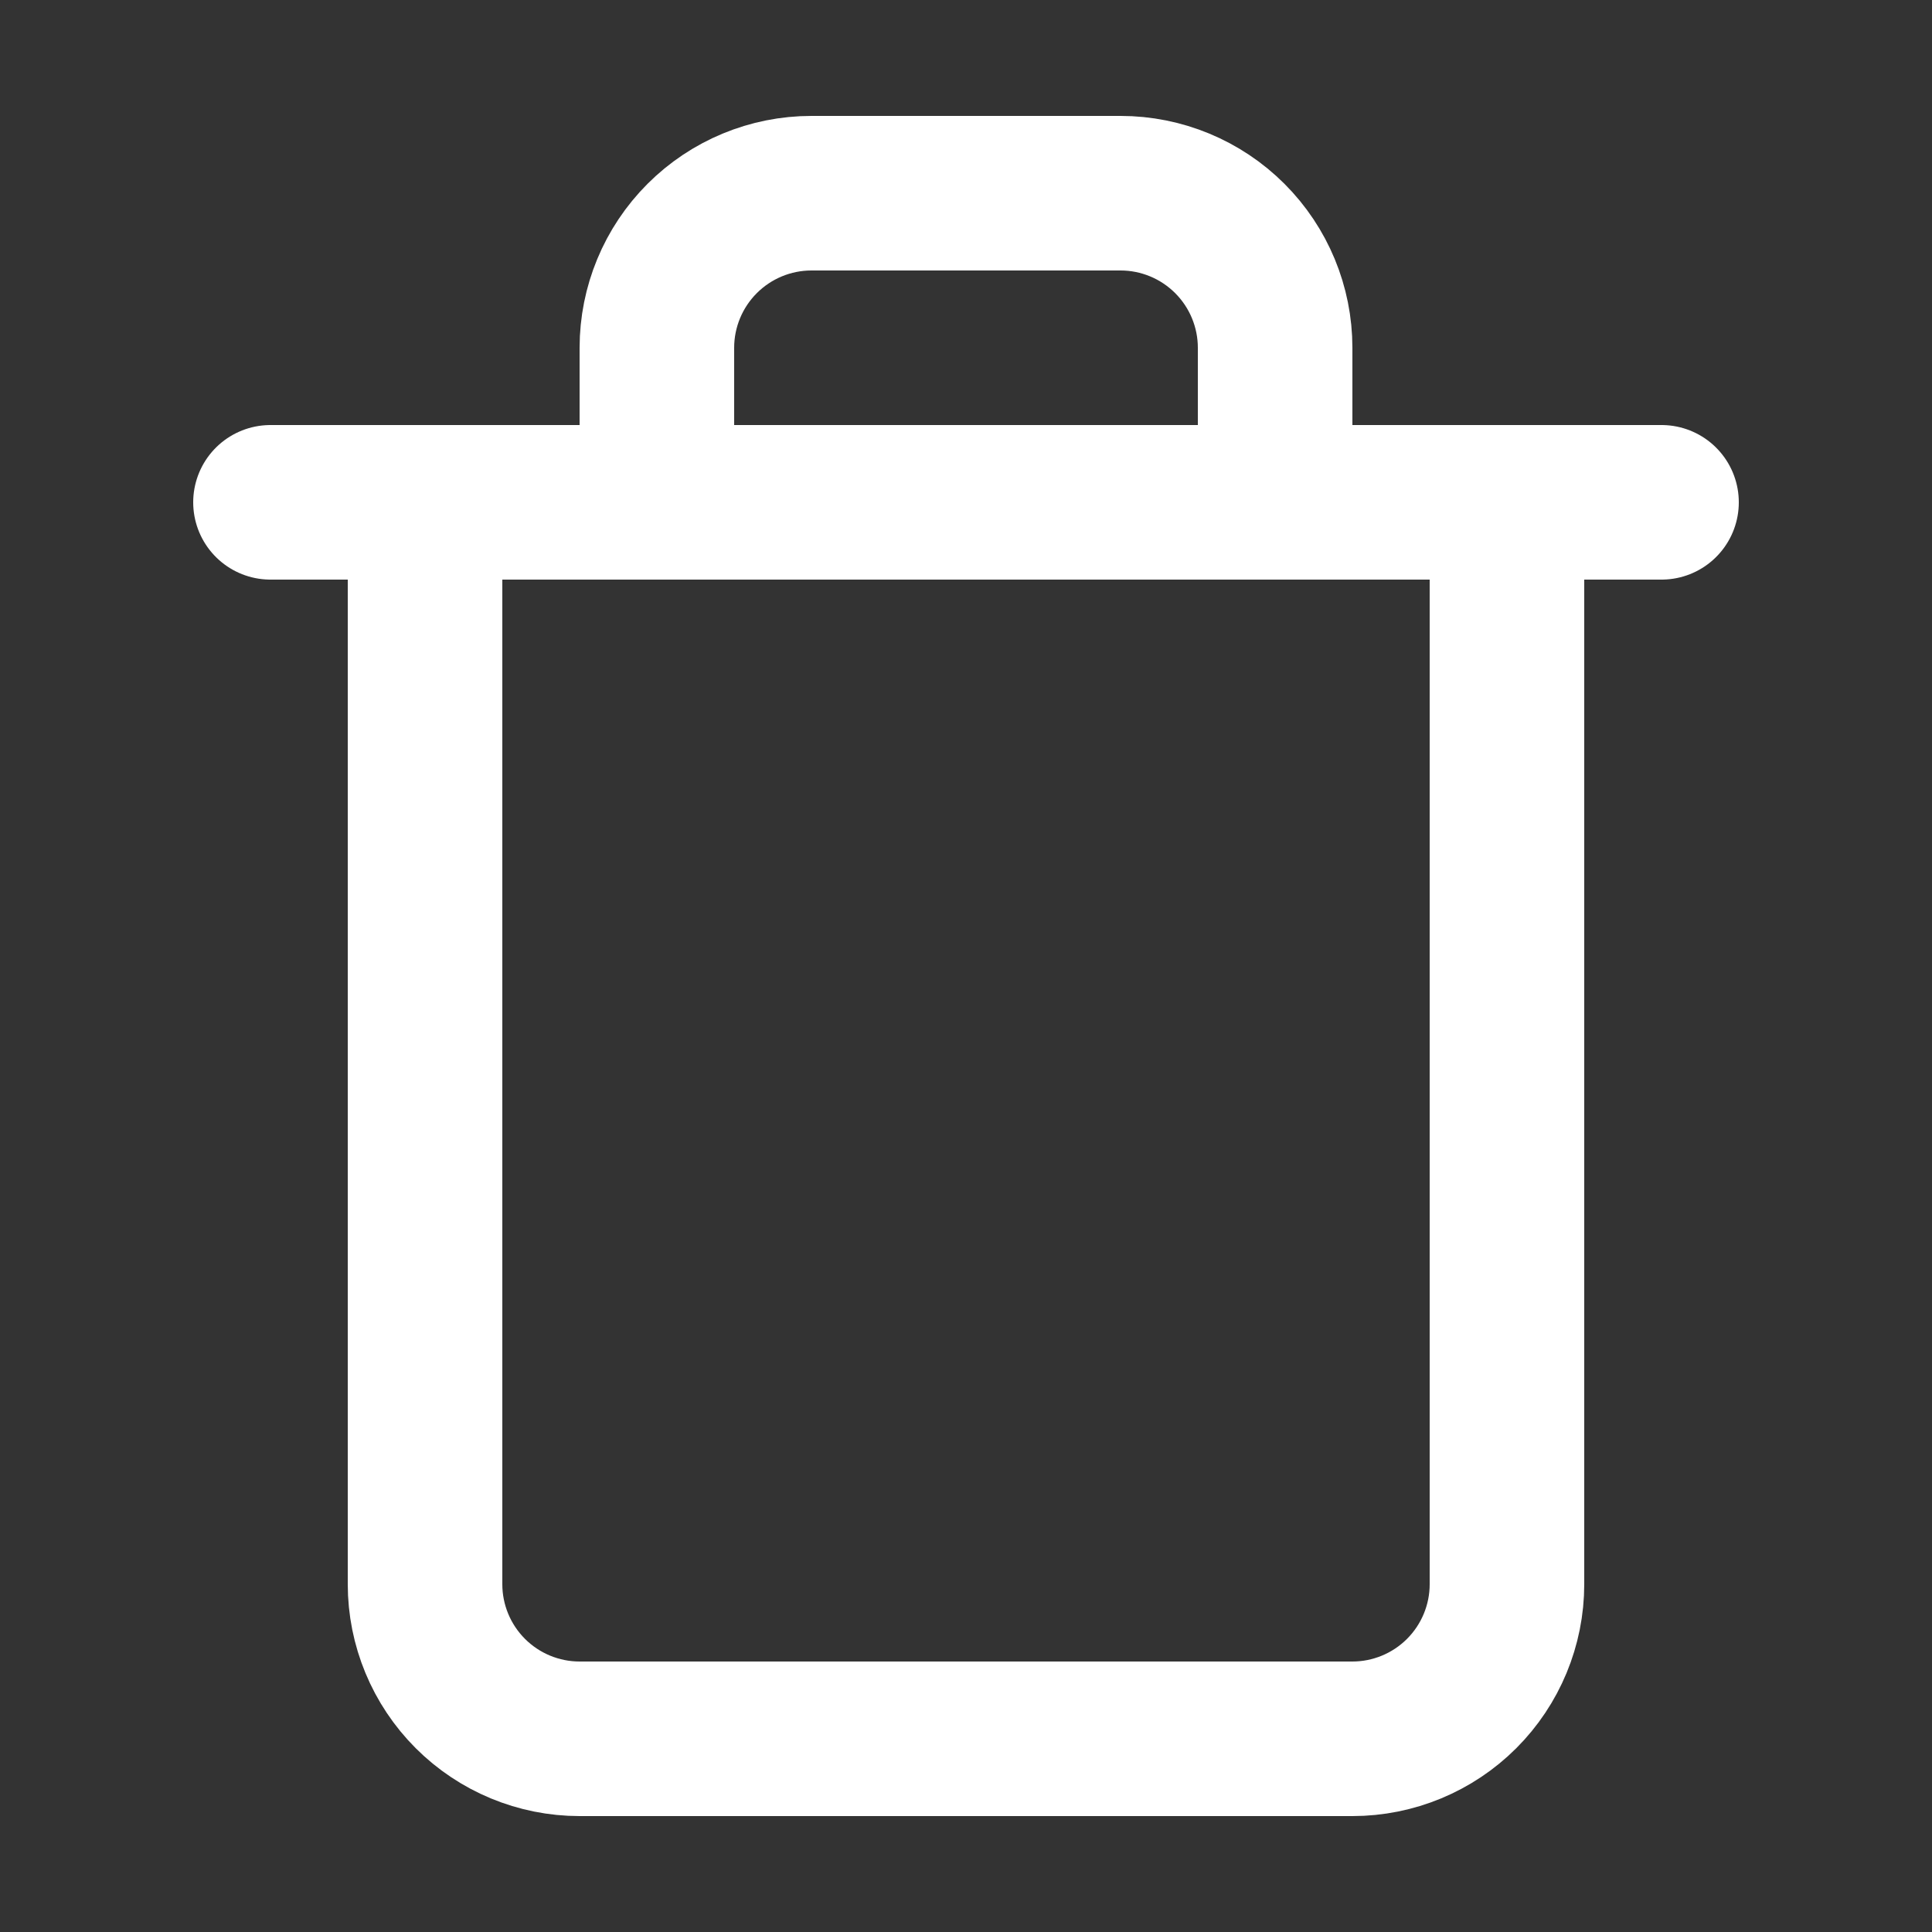
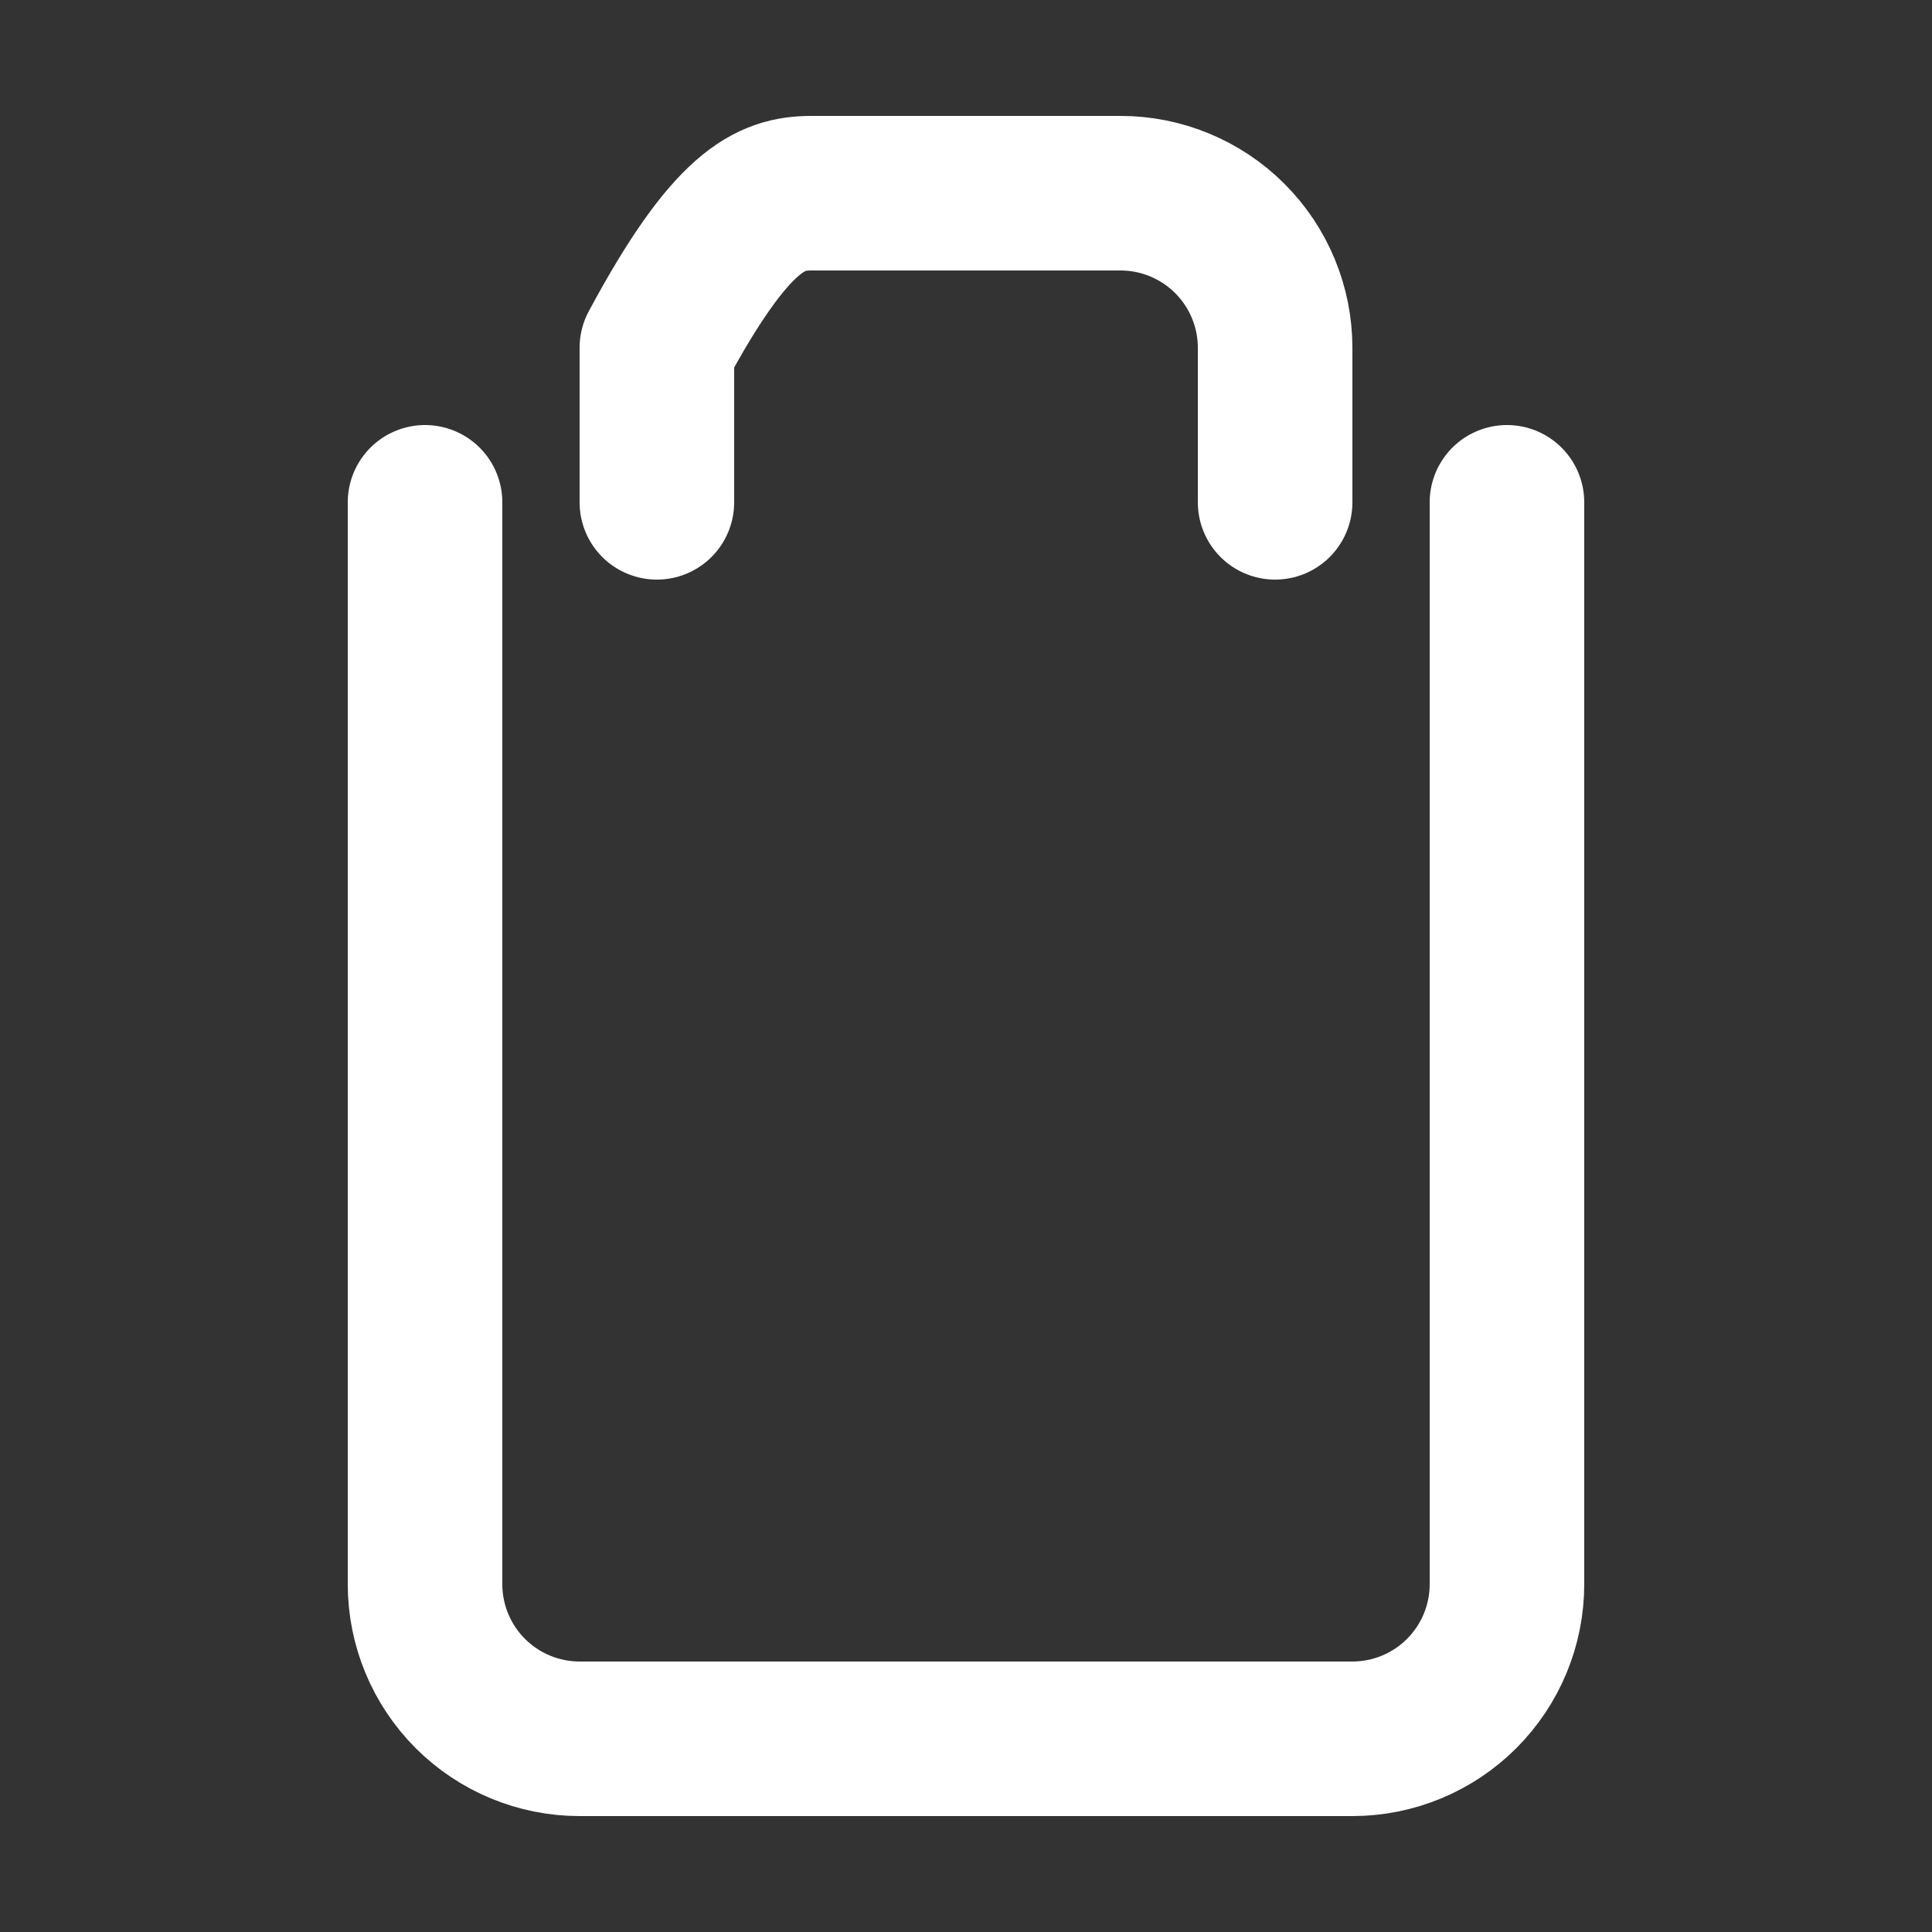
<svg xmlns="http://www.w3.org/2000/svg" width="25" height="25" viewBox="0 0 25 25" fill="none">
  <rect x="0" y="0" width="25" height="25" fill="#333333" stroke="none" />
-   <path d="M3.5 6.5H5.5H21.5" stroke="white" stroke-width="2" stroke-linecap="round" stroke-linejoin="round" />
-   <path d="M19.5 6.5V20.5C19.5 21.03 19.289 21.539 18.914 21.914C18.539 22.289 18.03 22.5 17.5 22.5H7.5C6.97 22.5 6.461 22.289 6.086 21.914C5.711 21.539 5.5 21.03 5.5 20.5V6.5M8.5 6.5V4.5C8.5 3.97 8.711 3.461 9.086 3.086C9.461 2.711 9.97 2.5 10.5 2.5H14.5C15.03 2.5 15.539 2.711 15.914 3.086C16.289 3.461 16.5 3.97 16.5 4.5V6.5" stroke="white" stroke-width="2" stroke-linecap="round" stroke-linejoin="round" />
+   <path d="M19.5 6.5V20.5C19.5 21.03 19.289 21.539 18.914 21.914C18.539 22.289 18.03 22.5 17.5 22.5H7.5C6.97 22.5 6.461 22.289 6.086 21.914C5.711 21.539 5.5 21.03 5.5 20.5V6.5M8.5 6.5V4.5C9.461 2.711 9.97 2.5 10.5 2.5H14.5C15.03 2.5 15.539 2.711 15.914 3.086C16.289 3.461 16.5 3.97 16.5 4.5V6.5" stroke="white" stroke-width="2" stroke-linecap="round" stroke-linejoin="round" />
</svg>